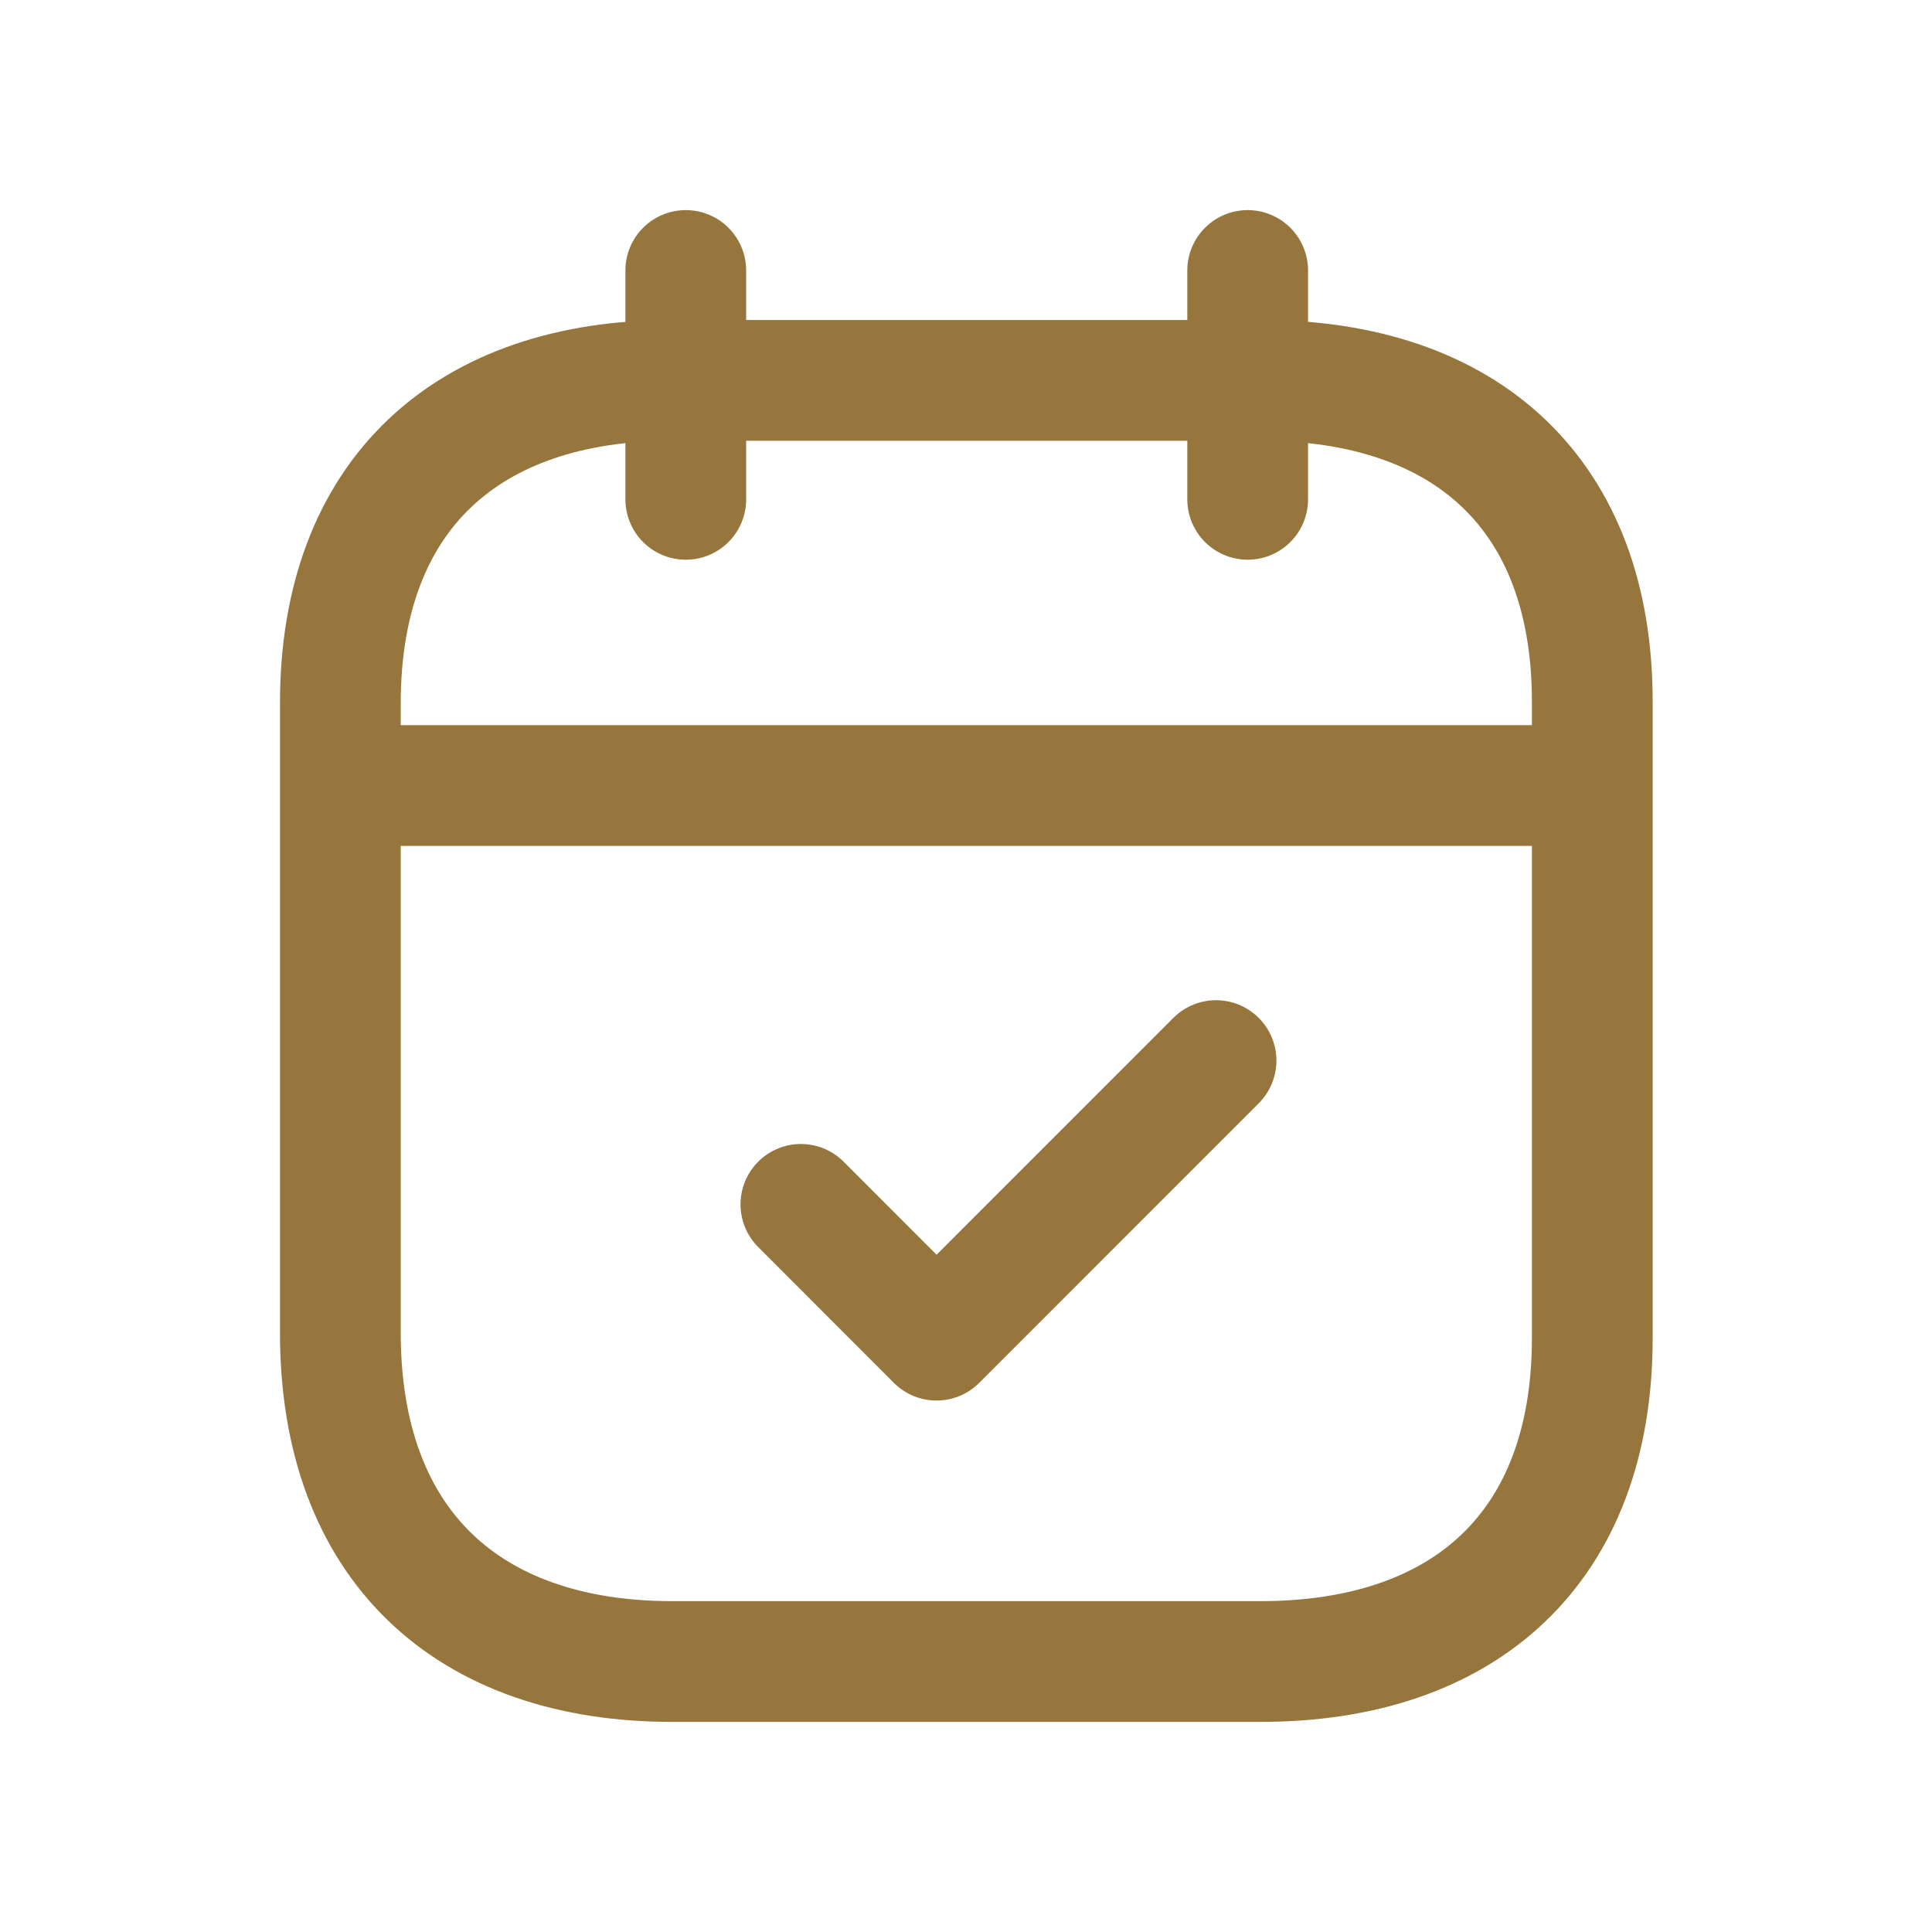
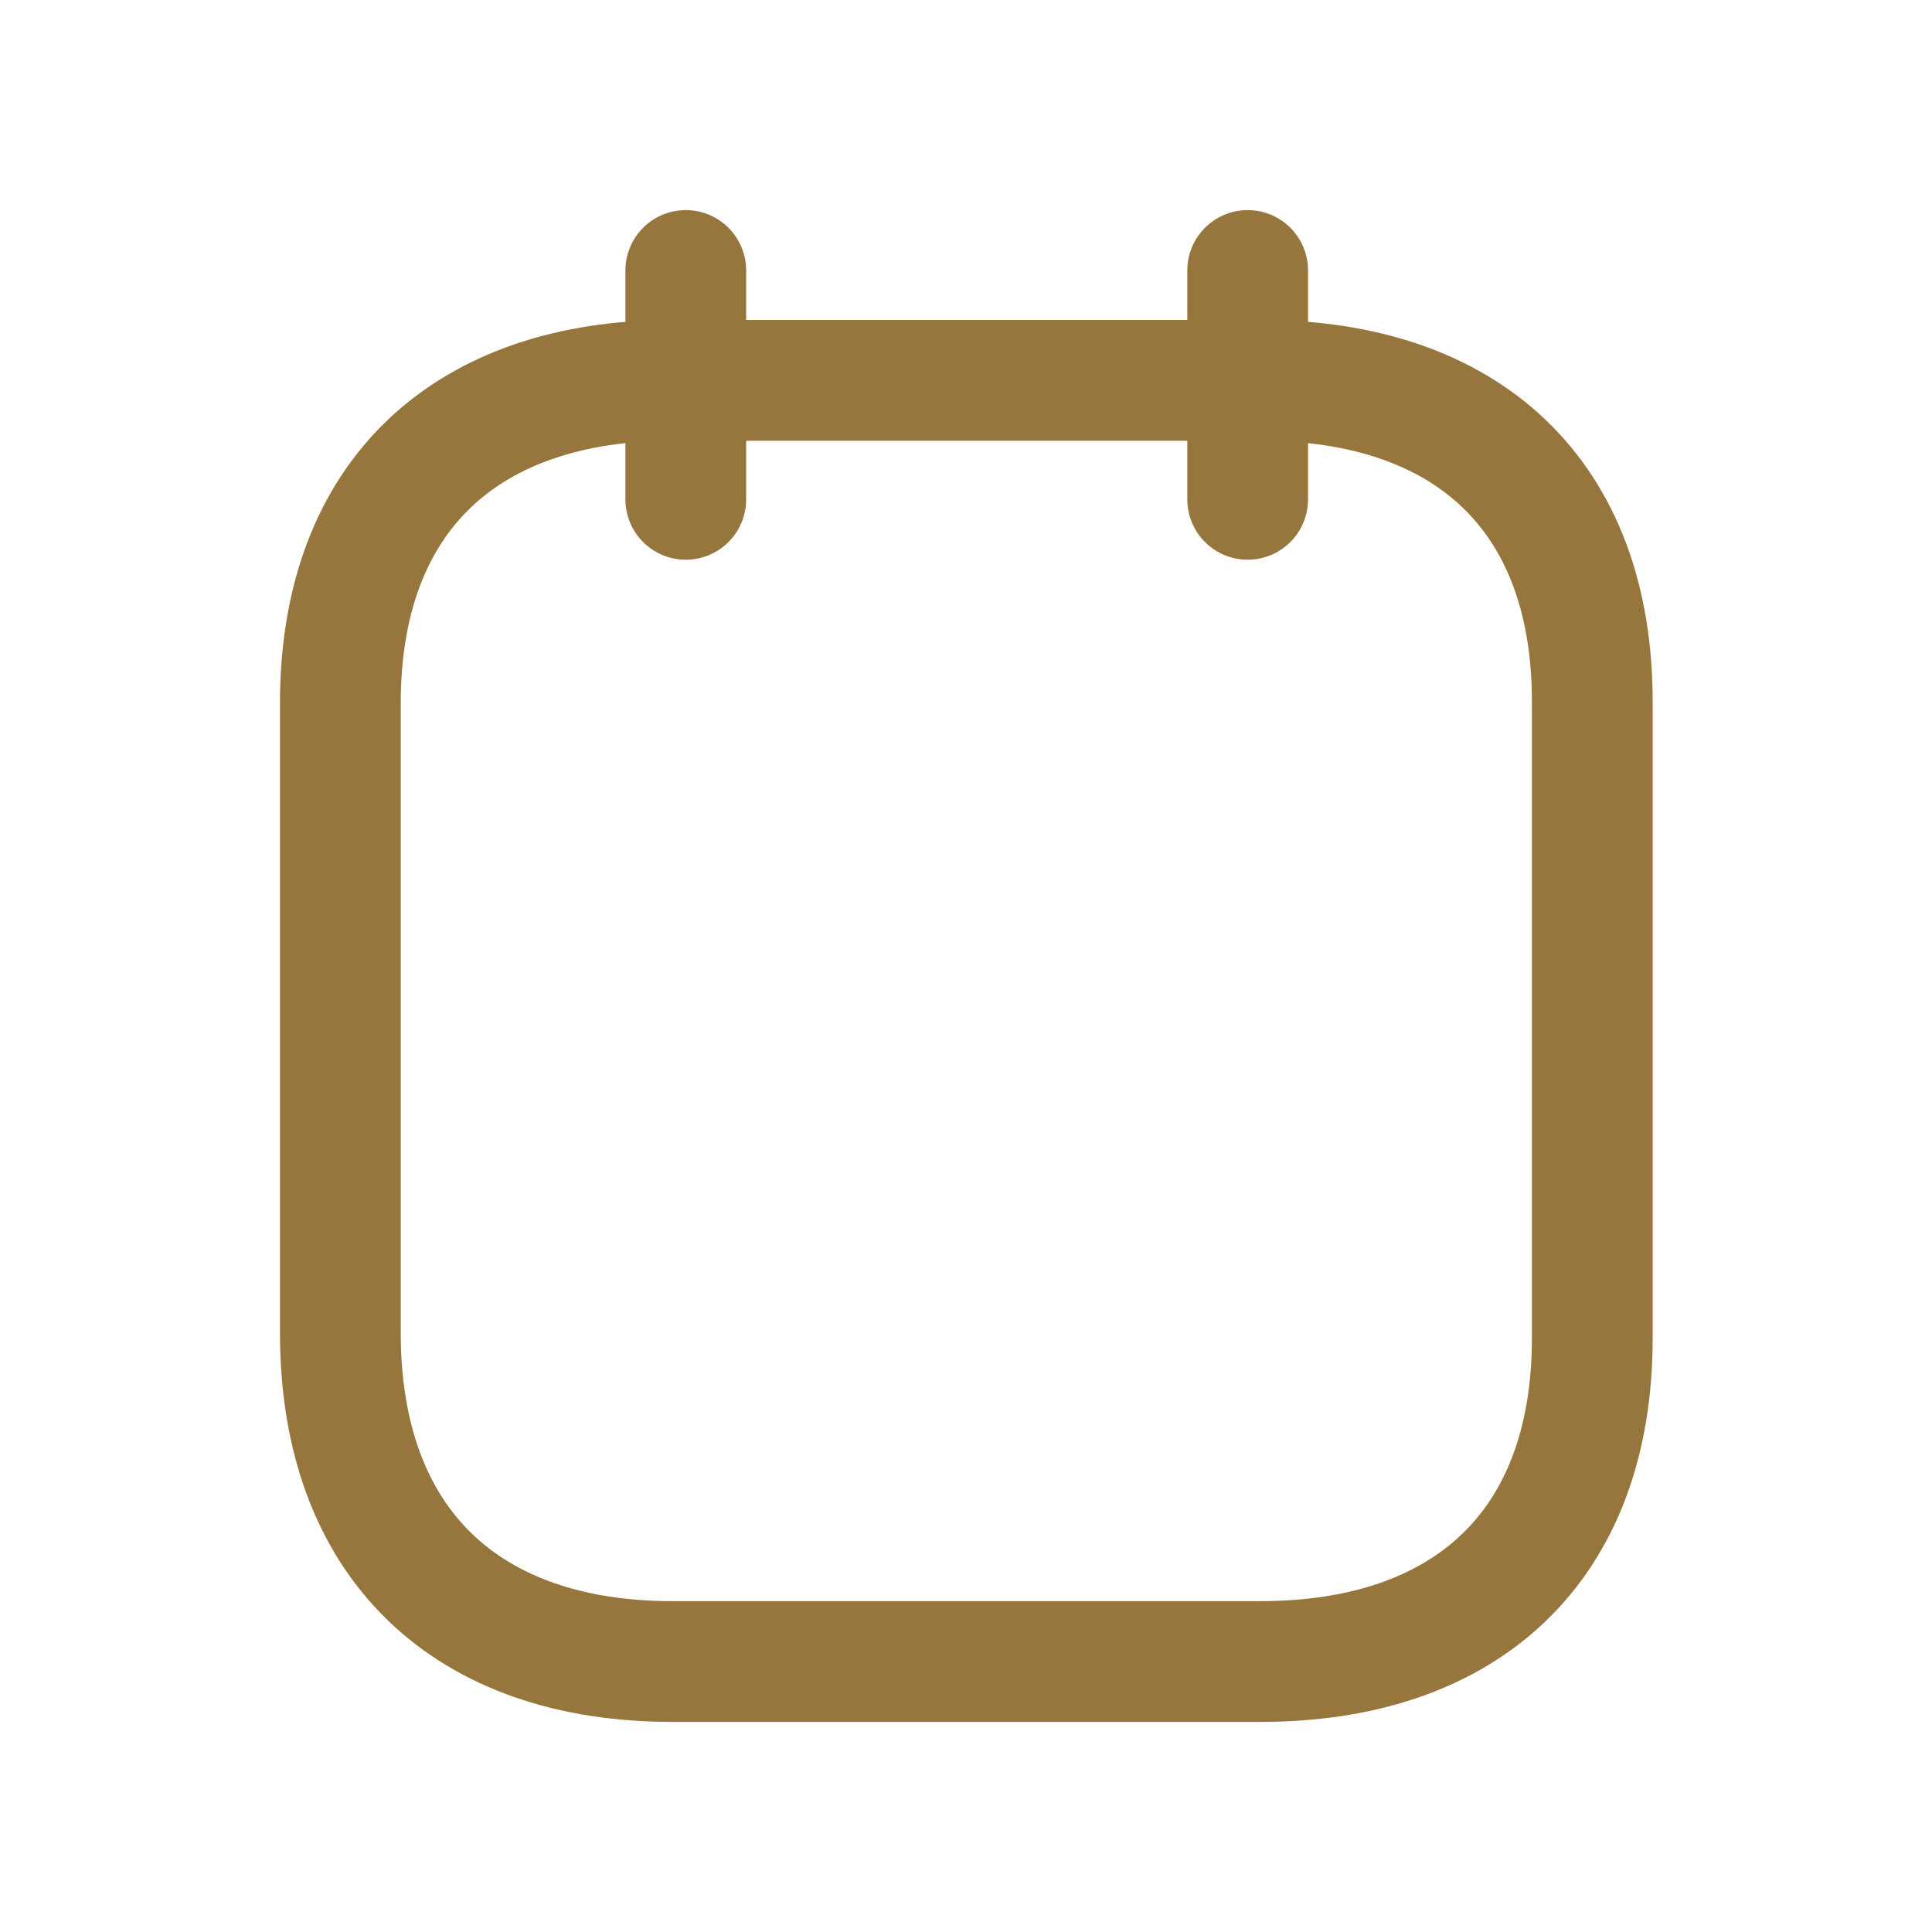
<svg xmlns="http://www.w3.org/2000/svg" width="24" height="24" viewBox="0 0 24 24" fill="none">
-   <path d="M4.308 9.758H19.708" stroke="#96763c" stroke-width="1.5" stroke-linecap="round" stroke-linejoin="round" />
  <path d="M15.499 3.36V6.203" stroke="#96763c" stroke-width="1.5" stroke-linecap="round" stroke-linejoin="round" />
  <path d="M8.519 3.36V6.203" stroke="#96763c" stroke-width="1.5" stroke-linecap="round" stroke-linejoin="round" />
  <path fill-rule="evenodd" clip-rule="evenodd" d="M15.666 4.725H8.35C5.812 4.725 4.228 6.138 4.228 8.736V16.556C4.228 19.195 5.812 20.64 8.35 20.64H15.658C18.203 20.64 19.78 19.22 19.78 16.621V8.736C19.788 6.138 18.211 4.725 15.666 4.725Z" stroke="#96763c" stroke-width="1.5" stroke-linecap="round" stroke-linejoin="round" />
-   <path d="M9.949 14.961L11.634 16.648L15.106 13.175" stroke="#96763c" stroke-width="1.5" stroke-linecap="round" stroke-linejoin="round" />
</svg>